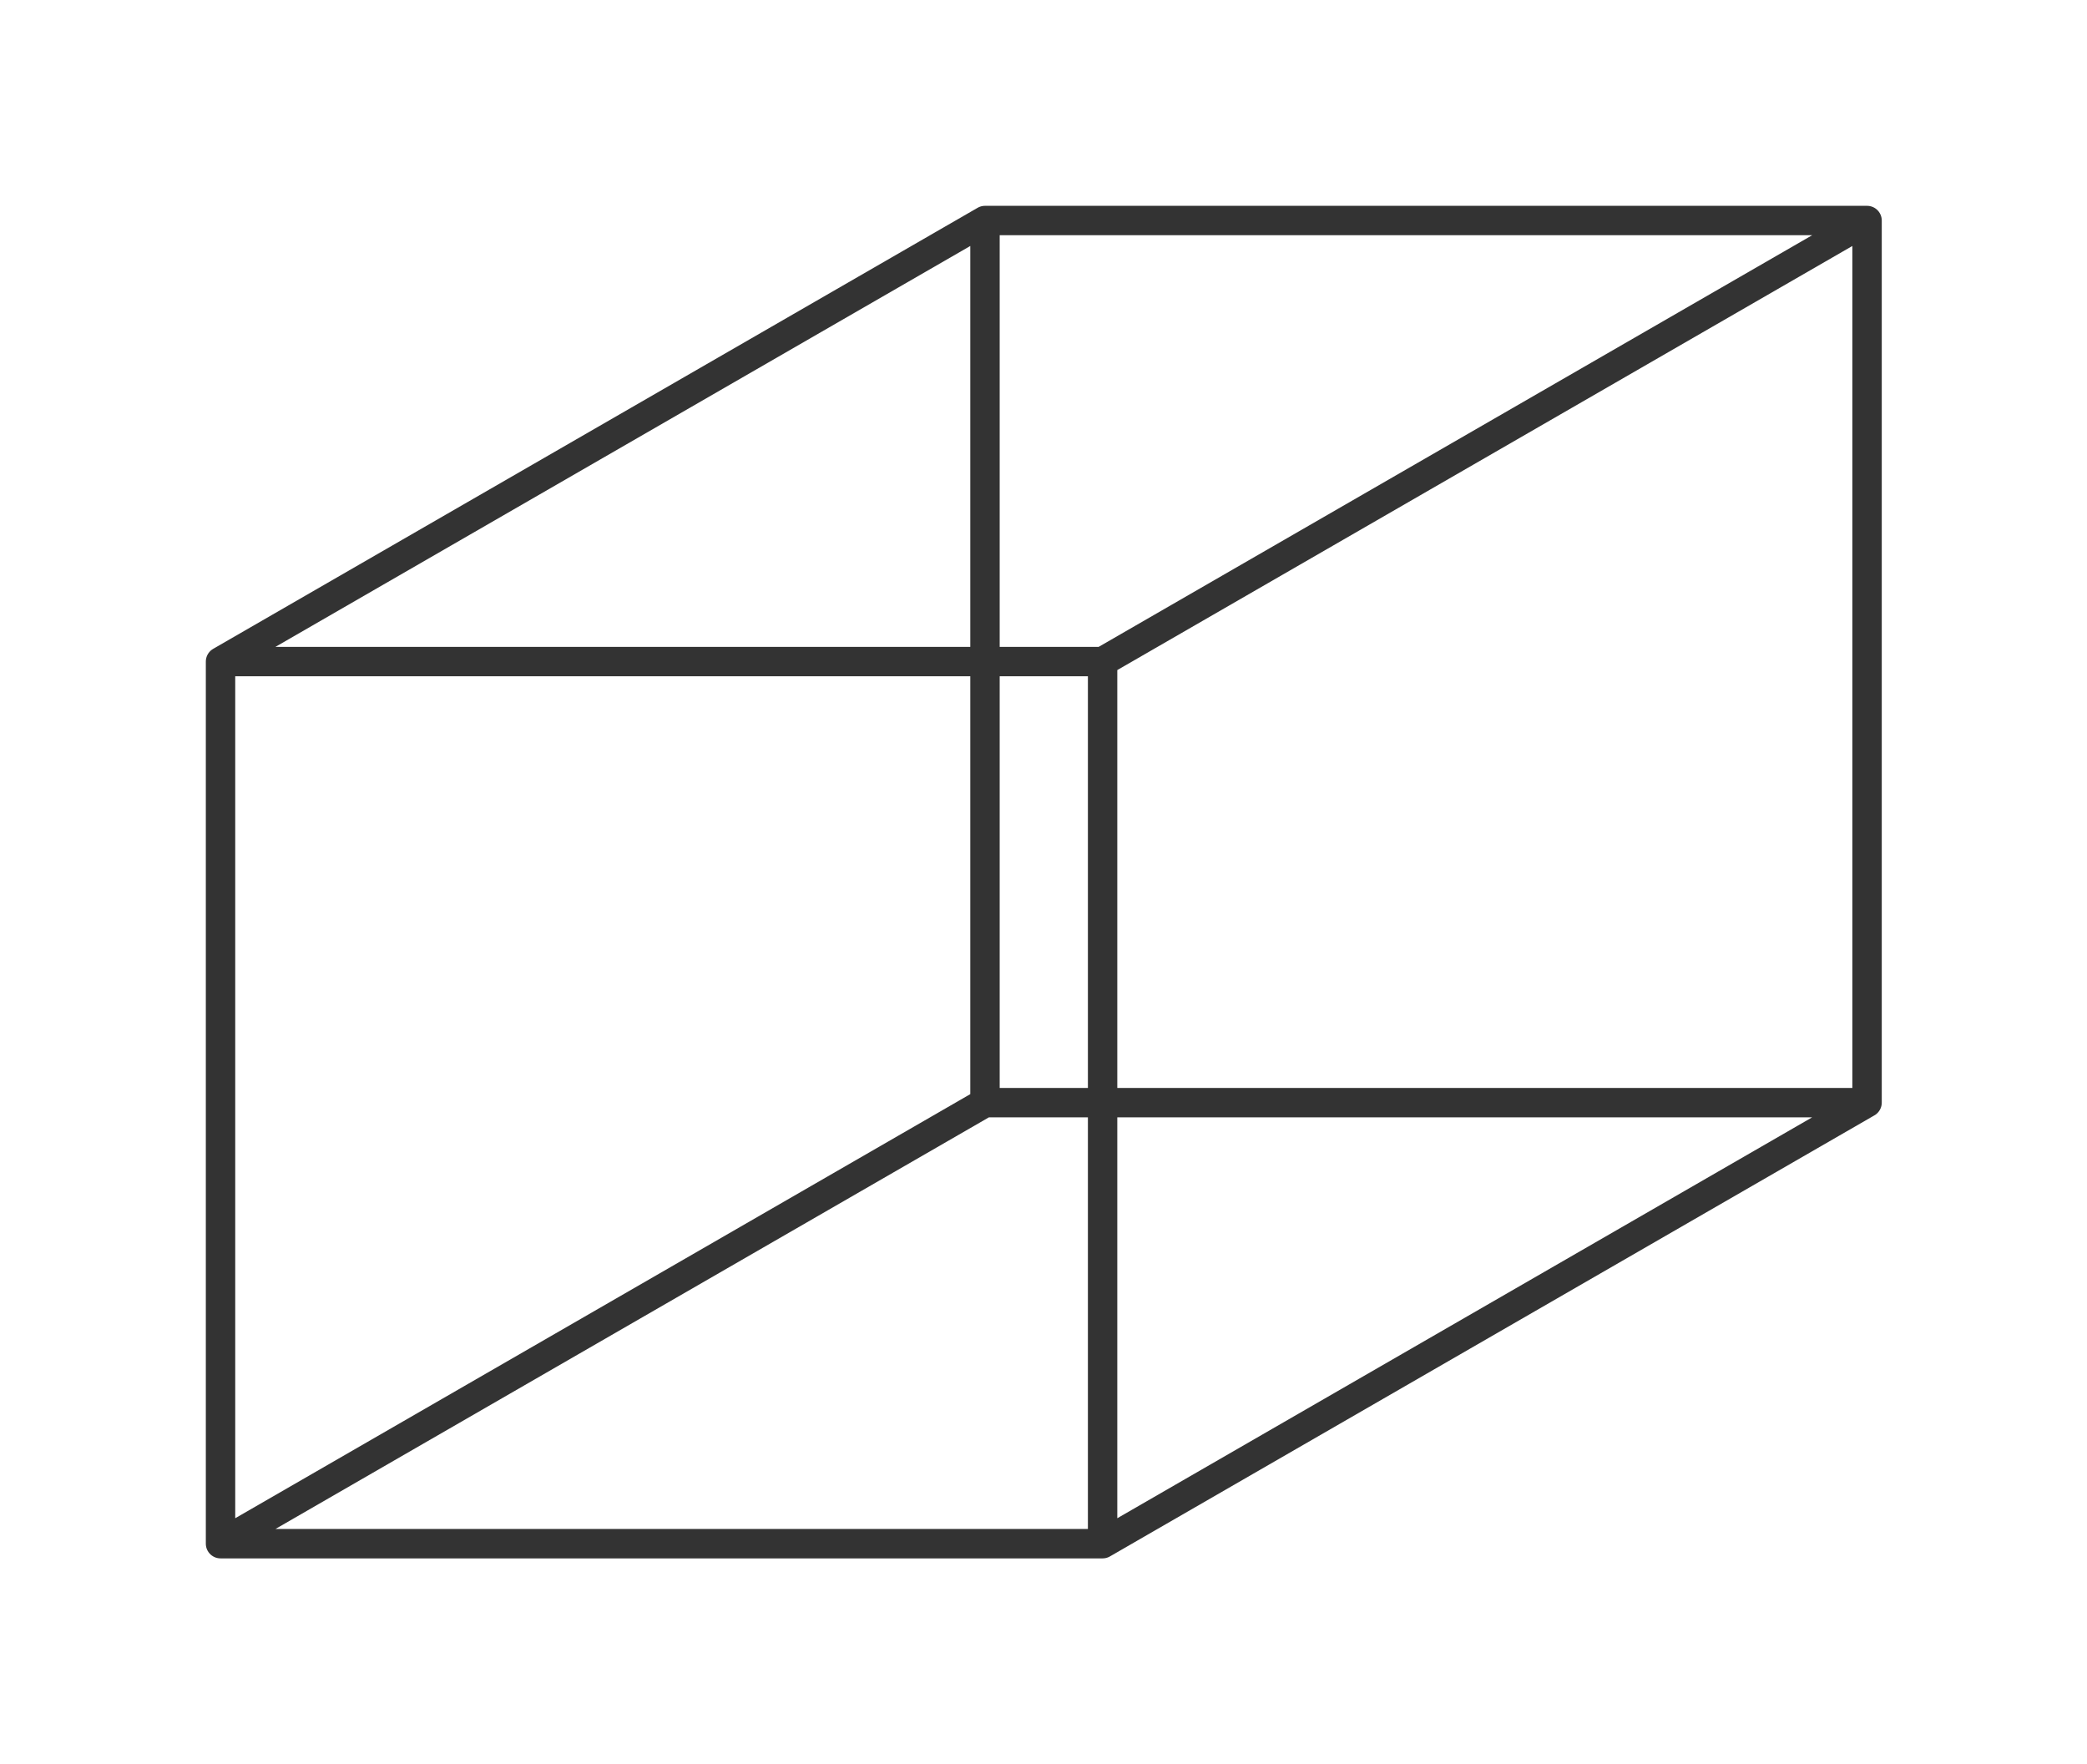
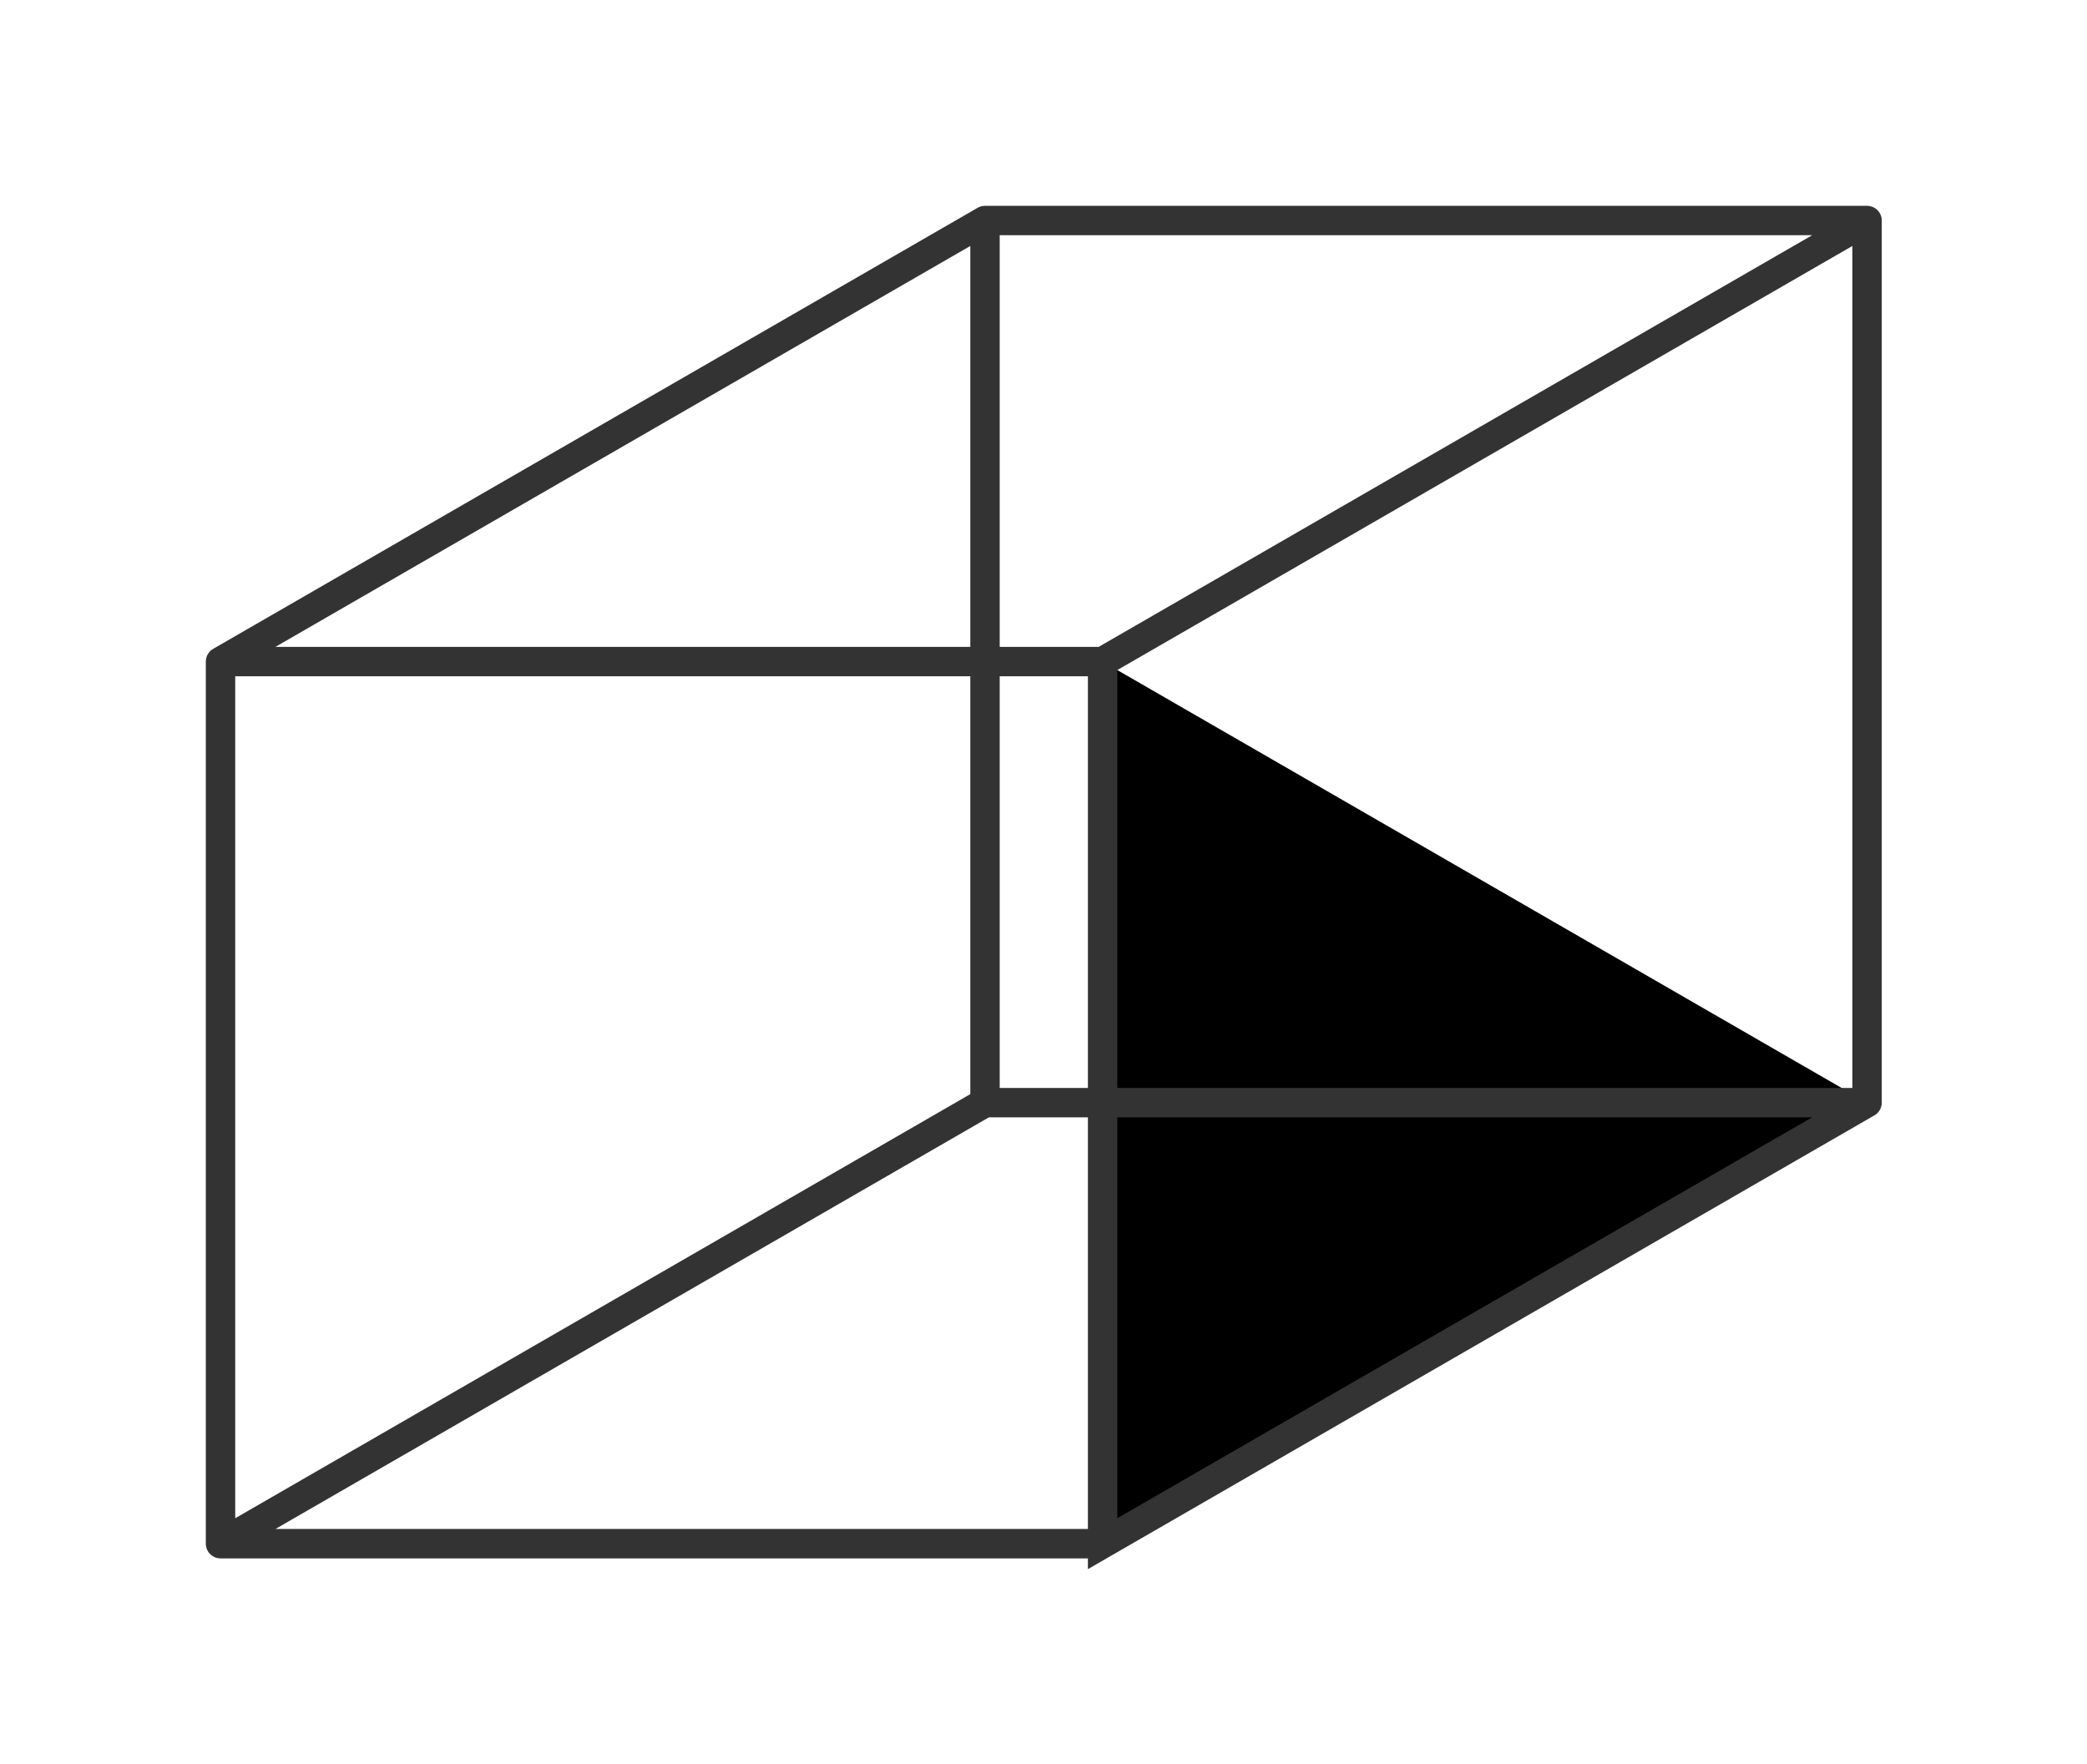
<svg xmlns="http://www.w3.org/2000/svg" version="1.1" width="212.942px" height="180px" viewBox="0 0 141.96 120">
  <title>cubane</title>
  <desc>Molecular structure for the compound cubane.</desc>
  <style>.symbol.O{fill:red}.symbol.N{fill:#00f}.symbol.Cl{fill:#090}.symbol.S{fill:#cc0}.symbol.P{fill:#f80}.symbol.F{fill:#f0f}</style>
  <style>:root{color:#333}@media(prefers-color-scheme:dark){:root{color:#ddd}}:where(.symbol){fill:currentColor;text-anchor:middle;dominant-baseline:central;font-family:serif}:where(.bond){stroke:currentColor;stroke-linecap:round;stroke-width:2}:where(.bond.half-σ, .bond.half-π){stroke-dasharray:5 5}:where(.wedge){fill:currentColor}:where(.dash){fill:none;stroke:currentColor;stroke-linecap:butt}:where(.hydryl .symbol, .pamine .symbol){dominant-baseline:central}:where(.hydryl.ltr, .pamine.ltr){translate:-.75ch}:where(.hydryl.ltr .symbol, .pamine.ltr .symbol){text-anchor:start}:where(.hydryl.rtl, .pamine.rtl){translate:.75ch}:where(.hydryl.rtl .symbol, .pamine.rtl .symbol){text-anchor:end}:where(.charge){fill:#999;text-anchor:middle;dominant-baseline:middle}:where(.stereo-indicator){fill:#f00;text-anchor:middle;dominant-baseline:middle;font-style:italic;font-size:75%}</style>
  <g class="bonds">
-     <path class="bond σ" d="M15 105L15 45M15 105L75 105M15 105L67 75M15 105L15 45M15 45L75 45M15 45L67 15M15 45L75 45M75 45L75 105M75 45L127 15M15 105L75 105M75 45L75 105M75 105L127 75M75 105L127 75M127 75L127 15M127 75L67 75M75 45L127 15M127 75L127 15M127 15L67 15M15 45L67 15M127 15L67 15M67 15L67 75M15 105L67 75M127 75L67 75M67 15L67 75" />
+     <path class="bond σ" d="M15 105L15 45M15 105L75 105M15 105L67 75M15 105L15 45M15 45L75 45M15 45L67 15M15 45L75 45M75 45L75 105M75 45L127 15M15 105L75 105M75 45L75 105L127 75M75 105L127 75M127 75L127 15M127 75L67 75M75 45L127 15M127 75L127 15M127 15L67 15M15 45L67 15M127 15L67 15M67 15L67 75M15 105L67 75M127 75L67 75M67 15L67 75" />
  </g>
  <g class="nodes" />
</svg>